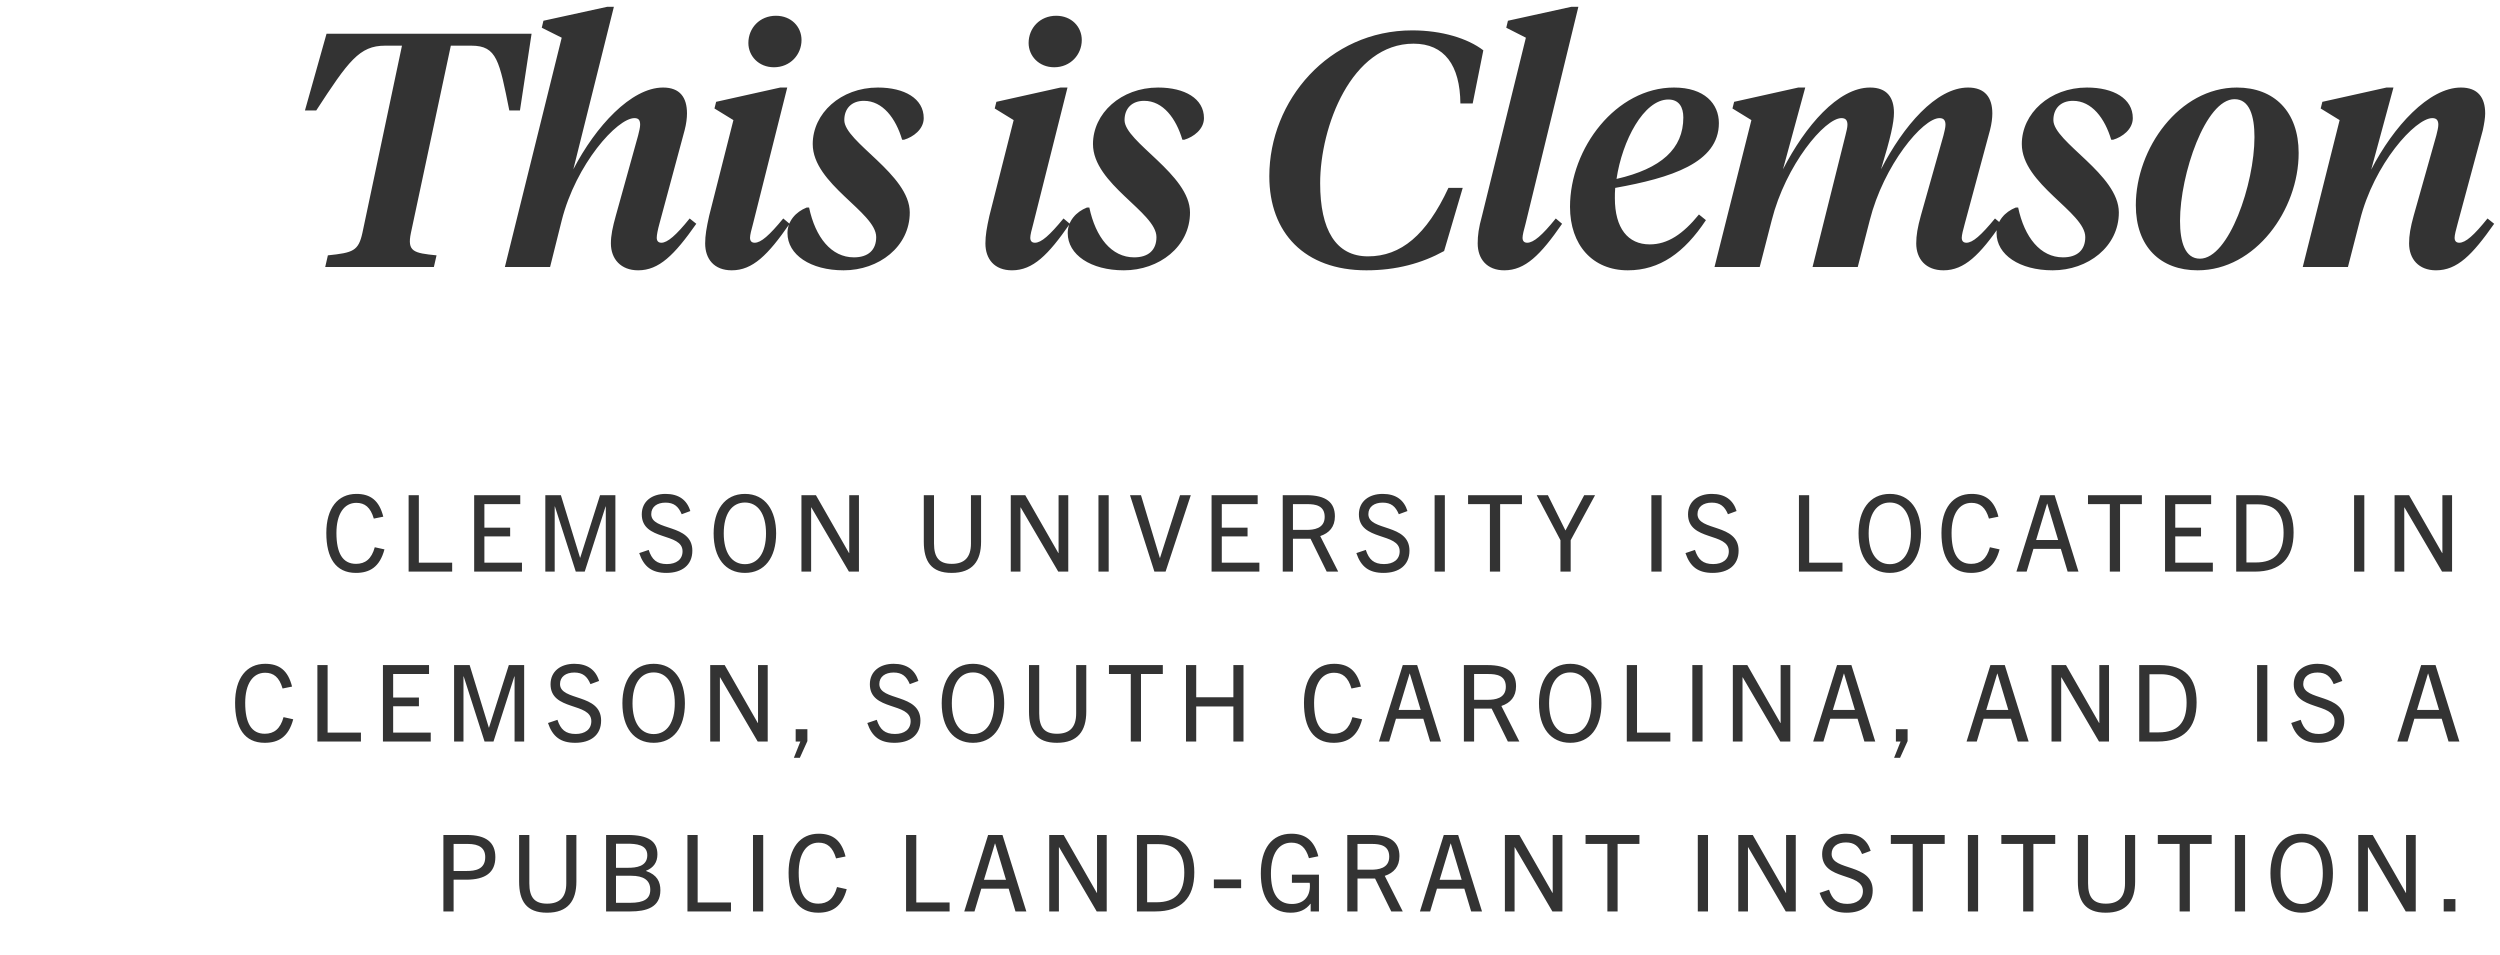
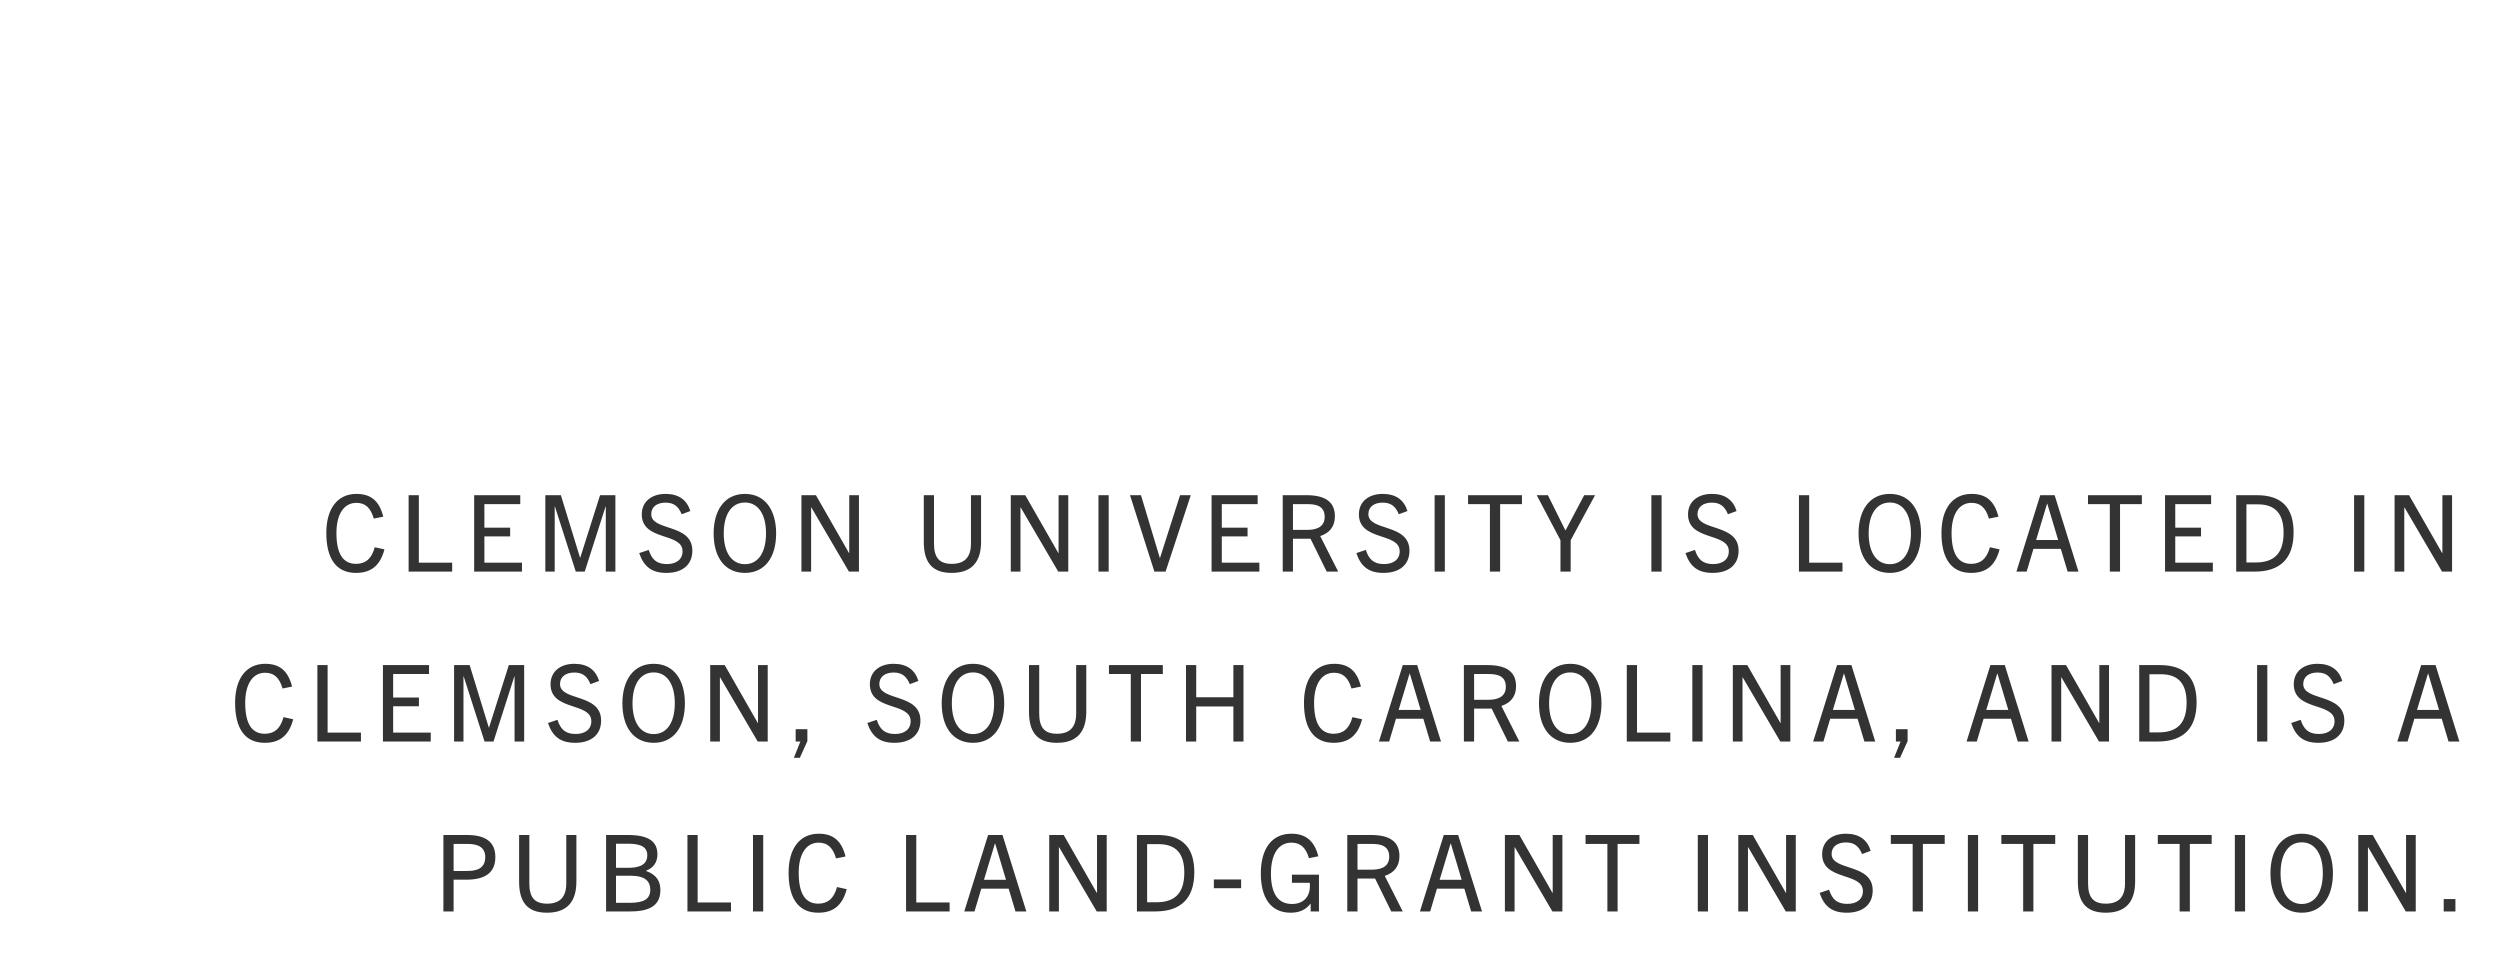
<svg xmlns="http://www.w3.org/2000/svg" width="309" height="118" viewBox="0 0 309 118" fill="none">
-   <path d="M55.722 5.645L50.793 28.769C50.3 31.111 51.122 31.275 53.956 31.562L53.627 33H40.196L40.525 31.562C43.646 31.234 44.304 31.028 44.797 28.769L49.684 5.645H47.59C44.427 5.645 43.071 7.534 39.087 13.654H37.691L40.361 4.166H65.703L64.266 13.654H62.951C61.719 7.534 61.431 5.645 58.269 5.645H55.722ZM75.876 0.839L70.865 20.924C73.617 15.626 78.012 10.82 81.955 10.82C84.049 10.82 84.912 12.052 84.912 14.024C84.912 14.558 84.83 15.297 84.624 16.078L81.503 27.66C81.297 28.4 81.174 29.057 81.174 29.386C81.174 29.796 81.38 30.002 81.749 30.002C82.489 30.002 83.557 29.098 85.241 27.003L86.062 27.66C83.351 31.521 81.462 33.411 78.874 33.411C76.738 33.411 75.506 32.014 75.506 30.084C75.506 29.098 75.711 28.112 76.122 26.634L78.874 16.735C78.997 16.242 79.121 15.749 79.121 15.42C79.121 14.886 78.956 14.599 78.422 14.599C76.287 14.599 71.193 20.267 69.427 27.25L67.99 33H62.403L69.427 4.659L66.963 3.427L67.168 2.564L75.054 0.839H75.876ZM95.66 8.314C93.771 8.314 92.498 6.918 92.498 5.316C92.498 3.468 93.894 1.948 95.907 1.948C97.796 1.948 99.069 3.303 99.069 4.946C99.069 6.754 97.673 8.314 95.66 8.314ZM87.651 26.675L90.649 14.845L88.308 13.408L88.513 12.586L96.441 10.82H97.303L93.073 27.66C92.867 28.4 92.703 29.057 92.703 29.386C92.703 29.796 92.908 30.002 93.278 30.002C94.058 30.002 95.085 29.098 96.81 27.003L97.591 27.66C94.921 31.521 93.031 33.411 90.444 33.411C88.267 33.411 87.158 32.014 87.158 30.084C87.158 29.098 87.322 28.153 87.651 26.675ZM105.546 31.809C107.312 31.809 108.298 30.905 108.298 29.303C108.298 26.223 100.453 22.773 100.453 17.803C100.453 14.024 103.903 10.82 108.504 10.82C111.79 10.82 114.172 12.175 114.172 14.599C114.172 15.995 112.857 16.94 111.748 17.269H111.502C110.722 14.64 109.12 12.463 106.779 12.463C105.259 12.463 104.355 13.408 104.355 14.845C104.355 17.556 112.447 21.54 112.447 26.264C112.447 30.494 108.627 33.411 104.273 33.411C100.166 33.411 97.332 31.48 97.332 28.81C97.332 27.332 98.358 26.182 99.714 25.648H100.001C100.782 29.344 102.753 31.809 105.546 31.809ZM130.299 8.314C128.409 8.314 127.136 6.918 127.136 5.316C127.136 3.468 128.533 1.948 130.545 1.948C132.435 1.948 133.708 3.303 133.708 4.946C133.708 6.754 132.311 8.314 130.299 8.314ZM122.289 26.675L125.288 14.845L122.947 13.408L123.152 12.586L131.079 10.82H131.942L127.711 27.66C127.506 28.4 127.342 29.057 127.342 29.386C127.342 29.796 127.547 30.002 127.917 30.002C128.697 30.002 129.724 29.098 131.449 27.003L132.229 27.66C129.56 31.521 127.67 33.411 125.082 33.411C122.906 33.411 121.797 32.014 121.797 30.084C121.797 29.098 121.961 28.153 122.289 26.675ZM140.185 31.809C141.951 31.809 142.937 30.905 142.937 29.303C142.937 26.223 135.092 22.773 135.092 17.803C135.092 14.024 138.542 10.82 143.142 10.82C146.428 10.82 148.81 12.175 148.81 14.599C148.81 15.995 147.496 16.94 146.387 17.269H146.141C145.36 14.64 143.758 12.463 141.417 12.463C139.897 12.463 138.994 13.408 138.994 14.845C138.994 17.556 147.085 21.54 147.085 26.264C147.085 30.494 143.265 33.411 138.912 33.411C134.804 33.411 131.97 31.48 131.97 28.81C131.97 27.332 132.997 26.182 134.352 25.648H134.64C135.42 29.344 137.392 31.809 140.185 31.809ZM174.549 3.755C178.204 3.755 181.408 4.741 183.339 6.22L182.024 12.792H180.505C180.463 8.068 178.533 5.398 174.713 5.398C167.032 5.398 163.171 15.667 163.171 22.649C163.171 28.4 165.102 31.686 169.086 31.686C173.152 31.686 176.315 29.057 179.026 23.224H180.792L178.492 31.028C175.74 32.548 172.577 33.411 168.881 33.411C161.241 33.411 156.887 28.769 156.887 21.787C156.887 12.422 164.239 3.755 174.549 3.755ZM195.087 0.839L188.557 27.66C188.351 28.4 188.187 29.057 188.187 29.386C188.187 29.796 188.392 30.002 188.762 30.002C189.542 30.002 190.61 29.098 192.294 27.003L193.075 27.66C190.405 31.521 188.516 33.411 185.928 33.411C183.792 33.411 182.642 32.014 182.642 30.084C182.642 29.098 182.765 28.153 183.176 26.675L188.598 4.659L186.174 3.427L186.38 2.564L194.225 0.839H195.087ZM212.454 15.215C212.454 20.144 206.498 21.992 199.639 23.224C199.598 23.676 199.598 24.087 199.598 24.498C199.598 28.194 201.199 30.207 203.91 30.207C206.128 30.207 208.018 28.934 209.989 26.51L210.852 27.209C208.182 31.234 205.143 33.411 201.199 33.411C196.846 33.411 194.053 30.289 194.053 25.566C194.053 18.296 199.762 10.82 206.909 10.82C210.688 10.82 212.454 12.833 212.454 15.215ZM206.21 12.299C203.171 12.299 200.501 17.392 199.803 22.115C205.348 20.842 208.059 18.378 208.059 14.517C208.059 13.243 207.525 12.299 206.21 12.299ZM231.137 10.82C233.232 10.82 234.094 12.052 234.094 13.942C234.094 15.133 233.684 17.022 232.492 20.924C235.244 15.585 239.311 10.82 243.254 10.82C245.349 10.82 246.252 12.052 246.252 14.024C246.252 14.558 246.17 15.297 245.965 16.078L242.843 27.66C242.638 28.4 242.473 29.057 242.473 29.386C242.473 29.796 242.679 30.002 243.048 30.002C243.829 30.002 244.856 29.098 246.581 27.003L247.361 27.66C244.691 31.521 242.802 33.411 240.214 33.411C238.037 33.411 236.846 32.014 236.846 30.084C236.846 29.098 237.011 28.112 237.421 26.634L240.214 16.735C240.338 16.242 240.461 15.749 240.461 15.42C240.461 14.886 240.255 14.599 239.721 14.599C237.668 14.599 232.821 20.39 231.096 27.25L229.617 33H224.031L228.097 16.735C228.221 16.242 228.344 15.749 228.344 15.42C228.344 14.886 228.139 14.599 227.605 14.599C225.551 14.599 220.704 20.39 218.979 27.25L217.5 33H211.914L216.474 14.845L214.132 13.408L214.338 12.586L222.265 10.82H223.128L220.376 20.924C223.128 15.585 227.194 10.82 231.137 10.82ZM254.988 31.809C256.755 31.809 257.74 30.905 257.74 29.303C257.74 26.223 249.895 22.773 249.895 17.803C249.895 14.024 253.345 10.82 257.946 10.82C261.232 10.82 263.614 12.175 263.614 14.599C263.614 15.995 262.3 16.94 261.191 17.269H260.944C260.164 14.64 258.562 12.463 256.221 12.463C254.701 12.463 253.797 13.408 253.797 14.845C253.797 17.556 261.889 21.54 261.889 26.264C261.889 30.494 258.069 33.411 253.715 33.411C249.608 33.411 246.774 31.48 246.774 28.81C246.774 27.332 247.8 26.182 249.156 25.648H249.443C250.224 29.344 252.195 31.809 254.988 31.809ZM269.451 27.291C269.451 29.919 270.067 31.973 271.915 31.973C275.489 31.973 278.652 22.732 278.652 16.94C278.652 14.311 278.035 12.258 276.187 12.258C272.614 12.258 269.451 21.54 269.451 27.291ZM284.114 18.912C284.114 25.935 278.775 33.411 271.628 33.411C267.028 33.411 263.988 30.494 263.988 25.36C263.988 18.337 269.369 10.82 276.475 10.82C281.075 10.82 284.114 13.777 284.114 18.912ZM295.832 10.82L293.08 20.965C295.832 15.626 300.227 10.82 304.17 10.82C306.265 10.82 307.168 12.052 307.168 14.024C307.168 14.558 307.045 15.297 306.881 16.078L303.759 27.66C303.554 28.4 303.389 29.057 303.389 29.386C303.389 29.796 303.595 30.002 303.964 30.002C304.745 30.002 305.772 29.098 307.456 27.003L308.277 27.66C305.566 31.521 303.718 33.411 301.089 33.411C298.953 33.411 297.762 32.014 297.762 30.084C297.762 29.098 297.927 28.112 298.337 26.634L301.13 16.735C301.254 16.242 301.377 15.749 301.377 15.42C301.377 14.886 301.171 14.599 300.637 14.599C298.543 14.599 293.408 20.267 291.683 27.25L290.205 33H284.619L289.178 14.845L286.837 13.408L287.042 12.586L294.969 10.82H295.832Z" fill="#333333" />
-   <path d="M46.321 67.639L47.519 67.903C46.939 70.1 45.676 70.811 43.992 70.811C41.491 70.811 40.333 68.955 40.333 65.876C40.333 62.81 41.754 61.046 44.057 61.046C45.794 61.046 46.874 61.862 47.374 63.862L46.203 64.099C45.794 62.704 45.097 62.152 44.044 62.152C42.518 62.152 41.583 63.547 41.583 65.876C41.583 68.39 42.36 69.692 44.005 69.692C45.136 69.692 45.926 69.1 46.321 67.639ZM55.888 70.653H50.505V61.204H51.769V69.548H55.888V70.653ZM64.516 70.653H58.607V61.204H64.305V62.31H59.87V65.218H63.055V66.297H59.87V69.548H64.516V70.653ZM76.062 70.653H74.877V62.599H74.851L72.272 70.653H71.166L68.587 62.599H68.561V70.653H67.402V61.204H69.324L71.693 68.929H71.719L74.167 61.204H76.062V70.653ZM85.324 63.165L84.258 63.56C83.85 62.586 83.297 62.125 82.257 62.125C81.218 62.125 80.494 62.639 80.494 63.547C80.494 65.692 85.574 64.665 85.574 68.061C85.574 69.877 84.258 70.811 82.376 70.811C80.586 70.811 79.586 70.074 79.007 68.363L80.178 67.968C80.56 69.153 81.165 69.719 82.428 69.719C83.573 69.719 84.363 69.166 84.363 68.139C84.363 65.771 79.323 66.916 79.323 63.573C79.323 61.981 80.56 61.046 82.257 61.046C83.902 61.046 84.903 61.796 85.324 63.165ZM92.074 70.811C89.64 70.811 88.205 68.942 88.205 65.929C88.205 63.112 89.534 61.046 92.074 61.046C94.614 61.046 95.93 63.112 95.93 65.929C95.93 68.942 94.496 70.811 92.074 70.811ZM92.074 69.732C93.693 69.732 94.68 68.324 94.68 65.929C94.68 63.52 93.68 62.112 92.074 62.112C90.456 62.112 89.455 63.52 89.455 65.929C89.455 68.324 90.456 69.732 92.074 69.732ZM106.165 70.653H104.928L100.282 62.718H100.256V70.653H99.058V61.204H100.848L104.941 68.363H104.967V61.204H106.165V70.653ZM120.01 67.179V61.204H121.261V66.955C121.261 69.363 120.195 70.811 117.628 70.811C115.075 70.811 114.181 69.363 114.181 66.955V61.204H115.444V67.179C115.444 68.903 116.076 69.692 117.642 69.692C119.195 69.692 120.01 68.903 120.01 67.179ZM132.038 70.653H130.801L126.155 62.718H126.129V70.653H124.931V61.204H126.721L130.814 68.363H130.84V61.204H132.038V70.653ZM137.034 70.653H135.77V61.204H137.034V70.653ZM144.065 70.653H142.683L139.669 61.204H141.025L143.354 68.955H143.38L145.854 61.204H147.183L144.065 70.653ZM155.659 70.653H149.75V61.204H155.448V62.31H151.013V65.218H154.198V66.297H151.013V69.548H155.659V70.653ZM165.402 70.653H163.981L161.98 66.587H159.809V70.653H158.546V61.204H161.467C163.915 61.204 164.994 62.112 164.994 63.823C164.994 65.113 164.297 65.889 163.178 66.258L165.402 70.653ZM159.809 65.494H161.507C162.323 65.494 163.731 65.363 163.731 63.889C163.731 62.481 162.586 62.31 161.572 62.31H159.809V65.494ZM173.961 63.165L172.895 63.56C172.487 62.586 171.934 62.125 170.895 62.125C169.855 62.125 169.131 62.639 169.131 63.547C169.131 65.692 174.211 64.665 174.211 68.061C174.211 69.877 172.895 70.811 171.013 70.811C169.223 70.811 168.223 70.074 167.644 68.363L168.815 67.968C169.197 69.153 169.802 69.719 171.066 69.719C172.211 69.719 173 69.166 173 68.139C173 65.771 167.96 66.916 167.96 63.573C167.96 61.981 169.197 61.046 170.895 61.046C172.54 61.046 173.54 61.796 173.961 63.165ZM178.583 70.653H177.319V61.204H178.583V70.653ZM185.416 70.653H184.153V62.31H181.455V61.204H188.114V62.31H185.416V70.653ZM194.136 70.653H192.873V66.771L189.938 61.204H191.32L193.478 65.547H193.505L195.808 61.204H197.15L194.136 66.771V70.653ZM205.373 70.653H204.11V61.204H205.373V70.653ZM214.641 63.165L213.575 63.56C213.167 62.586 212.615 62.125 211.575 62.125C210.535 62.125 209.811 62.639 209.811 63.547C209.811 65.692 214.891 64.665 214.891 68.061C214.891 69.877 213.575 70.811 211.693 70.811C209.904 70.811 208.903 70.074 208.324 68.363L209.496 67.968C209.877 69.153 210.483 69.719 211.746 69.719C212.891 69.719 213.681 69.166 213.681 68.139C213.681 65.771 208.64 66.916 208.64 63.573C208.64 61.981 209.877 61.046 211.575 61.046C213.22 61.046 214.22 61.796 214.641 63.165ZM227.731 70.653H222.349V61.204H223.612V69.548H227.731V70.653ZM233.585 70.811C231.151 70.811 229.716 68.942 229.716 65.929C229.716 63.112 231.045 61.046 233.585 61.046C236.125 61.046 237.441 63.112 237.441 65.929C237.441 68.942 236.007 70.811 233.585 70.811ZM233.585 69.732C235.204 69.732 236.191 68.324 236.191 65.929C236.191 63.52 235.191 62.112 233.585 62.112C231.967 62.112 230.967 63.52 230.967 65.929C230.967 68.324 231.967 69.732 233.585 69.732ZM245.952 67.639L247.149 67.903C246.57 70.1 245.307 70.811 243.623 70.811C241.122 70.811 239.964 68.955 239.964 65.876C239.964 62.81 241.385 61.046 243.688 61.046C245.426 61.046 246.505 61.862 247.005 63.862L245.834 64.099C245.426 62.704 244.728 62.152 243.675 62.152C242.149 62.152 241.214 63.547 241.214 65.876C241.214 68.39 241.991 69.692 243.636 69.692C244.768 69.692 245.557 69.1 245.952 67.639ZM256.9 70.653H255.558L254.716 67.837H251.334L250.492 70.653H249.228L252.176 61.204H253.953L256.9 70.653ZM253.018 62.257L251.663 66.745H254.387L253.045 62.257H253.018ZM262.037 70.653H260.774V62.31H258.076V61.204H264.735V62.31H262.037V70.653ZM273.508 70.653H267.599V61.204H273.297V62.31H268.862V65.218H272.047V66.297H268.862V69.548H273.508V70.653ZM278.684 70.653H276.394V61.204H278.934C282.093 61.204 283.488 62.81 283.488 65.823C283.488 69.021 281.843 70.653 278.684 70.653ZM277.658 69.521H278.803C281.158 69.521 282.251 68.324 282.251 65.85C282.251 63.468 281.211 62.336 279.053 62.336H277.658V69.521ZM292.229 70.653H290.966V61.204H292.229V70.653ZM303.076 70.653H301.839L297.194 62.718H297.168V70.653H295.97V61.204H297.76L301.853 68.363H301.879V61.204H303.076V70.653ZM35.045 88.639L36.242 88.903C35.663 91.1 34.4 91.811 32.716 91.811C30.215 91.811 29.057 89.955 29.057 86.876C29.057 83.81 30.478 82.046 32.781 82.046C34.519 82.046 35.598 82.862 36.098 84.862L34.926 85.099C34.519 83.704 33.821 83.152 32.768 83.152C31.242 83.152 30.307 84.547 30.307 86.876C30.307 89.39 31.084 90.692 32.729 90.692C33.861 90.692 34.65 90.1 35.045 88.639ZM44.612 91.653H39.229V82.204H40.493V90.548H44.612V91.653ZM53.24 91.653H47.331V82.204H53.029V83.31H48.594V86.218H51.779V87.297H48.594V90.548H53.24V91.653ZM64.786 91.653H63.601V83.599H63.575L60.996 91.653H59.89L57.311 83.599H57.285V91.653H56.126V82.204H58.048L60.417 89.929H60.443L62.891 82.204H64.786V91.653ZM74.048 84.165L72.982 84.56C72.574 83.586 72.021 83.125 70.981 83.125C69.942 83.125 69.218 83.639 69.218 84.547C69.218 86.692 74.298 85.665 74.298 89.061C74.298 90.877 72.982 91.811 71.1 91.811C69.31 91.811 68.31 91.074 67.731 89.363L68.902 88.968C69.284 90.153 69.889 90.719 71.153 90.719C72.297 90.719 73.087 90.166 73.087 89.139C73.087 86.771 68.047 87.916 68.047 84.573C68.047 82.981 69.284 82.046 70.981 82.046C72.626 82.046 73.627 82.796 74.048 84.165ZM80.798 91.811C78.364 91.811 76.929 89.942 76.929 86.929C76.929 84.112 78.258 82.046 80.798 82.046C83.338 82.046 84.654 84.112 84.654 86.929C84.654 89.942 83.22 91.811 80.798 91.811ZM80.798 90.732C82.417 90.732 83.404 89.324 83.404 86.929C83.404 84.52 82.404 83.112 80.798 83.112C79.18 83.112 78.179 84.52 78.179 86.929C78.179 89.324 79.18 90.732 80.798 90.732ZM94.889 91.653H93.652L89.006 83.718H88.98V91.653H87.782V82.204H89.572L93.665 89.363H93.691V82.204H94.889V91.653ZM98.858 93.667H98.121L98.924 91.653H98.345V90.126H99.793V91.6L98.858 93.667ZM113.515 84.165L112.449 84.56C112.041 83.586 111.488 83.125 110.449 83.125C109.409 83.125 108.685 83.639 108.685 84.547C108.685 86.692 113.765 85.665 113.765 89.061C113.765 90.877 112.449 91.811 110.567 91.811C108.777 91.811 107.777 91.074 107.198 89.363L108.369 88.968C108.751 90.153 109.356 90.719 110.62 90.719C111.765 90.719 112.554 90.166 112.554 89.139C112.554 86.771 107.514 87.916 107.514 84.573C107.514 82.981 108.751 82.046 110.449 82.046C112.094 82.046 113.094 82.796 113.515 84.165ZM120.265 91.811C117.831 91.811 116.396 89.942 116.396 86.929C116.396 84.112 117.726 82.046 120.265 82.046C122.805 82.046 124.121 84.112 124.121 86.929C124.121 89.942 122.687 91.811 120.265 91.811ZM120.265 90.732C121.884 90.732 122.871 89.324 122.871 86.929C122.871 84.52 121.871 83.112 120.265 83.112C118.647 83.112 117.647 84.52 117.647 86.929C117.647 89.324 118.647 90.732 120.265 90.732ZM133.014 88.179V82.204H134.264V87.955C134.264 90.363 133.198 91.811 130.632 91.811C128.079 91.811 127.184 90.363 127.184 87.955V82.204H128.447V88.179C128.447 89.903 129.079 90.692 130.645 90.692C132.198 90.692 133.014 89.903 133.014 88.179ZM141.027 91.653H139.764V83.31H137.066V82.204H143.725V83.31H141.027V91.653ZM153.695 91.653H152.445V87.323H147.852V91.653H146.589V82.204H147.852V86.178H152.445V82.204H153.695V91.653ZM167.159 88.639L168.357 88.903C167.778 91.1 166.514 91.811 164.83 91.811C162.329 91.811 161.171 89.955 161.171 86.876C161.171 83.81 162.592 82.046 164.895 82.046C166.633 82.046 167.712 82.862 168.212 84.862L167.041 85.099C166.633 83.704 165.935 83.152 164.882 83.152C163.356 83.152 162.421 84.547 162.421 86.876C162.421 89.39 163.198 90.692 164.843 90.692C165.975 90.692 166.764 90.1 167.159 88.639ZM178.108 91.653H176.765L175.923 88.837H172.541L171.699 91.653H170.435L173.383 82.204H175.16L178.108 91.653ZM174.225 83.257L172.87 87.745H175.594L174.252 83.257H174.225ZM187.792 91.653H186.371L184.37 87.587H182.199V91.653H180.936V82.204H183.857C186.305 82.204 187.384 83.112 187.384 84.823C187.384 86.113 186.687 86.889 185.568 87.258L187.792 91.653ZM182.199 86.494H183.897C184.713 86.494 186.121 86.363 186.121 84.889C186.121 83.481 184.976 83.31 183.962 83.31H182.199V86.494ZM194.087 91.811C191.653 91.811 190.218 89.942 190.218 86.929C190.218 84.112 191.547 82.046 194.087 82.046C196.627 82.046 197.943 84.112 197.943 86.929C197.943 89.942 196.509 91.811 194.087 91.811ZM194.087 90.732C195.706 90.732 196.693 89.324 196.693 86.929C196.693 84.52 195.693 83.112 194.087 83.112C192.469 83.112 191.469 84.52 191.469 86.929C191.469 89.324 192.469 90.732 194.087 90.732ZM206.454 91.653H201.071V82.204H202.335V90.548H206.454V91.653ZM210.436 91.653H209.173V82.204H210.436V91.653ZM221.284 91.653H220.047L215.401 83.718H215.375V91.653H214.178V82.204H215.967L220.06 89.363H220.086V82.204H221.284V91.653ZM231.781 91.653H230.438L229.596 88.837H226.214L225.372 91.653H224.108L227.056 82.204H228.833L231.781 91.653ZM227.899 83.257L226.543 87.745H229.267L227.925 83.257H227.899ZM234.846 93.667H234.109L234.912 91.653H234.333V90.126H235.78V91.6L234.846 93.667ZM250.739 91.653H249.397L248.555 88.837H245.173L244.33 91.653H243.067L246.015 82.204H247.792L250.739 91.653ZM246.857 83.257L245.502 87.745H248.226L246.884 83.257H246.857ZM260.674 91.653H259.437L254.791 83.718H254.765V91.653H253.568V82.204H255.357L259.45 89.363H259.476V82.204H260.674V91.653ZM266.696 91.653H264.407V82.204H266.946C270.105 82.204 271.5 83.81 271.5 86.823C271.5 90.021 269.855 91.653 266.696 91.653ZM265.67 90.521H266.815C269.171 90.521 270.263 89.324 270.263 86.85C270.263 84.468 269.223 83.336 267.065 83.336H265.67V90.521ZM280.241 91.653H278.978V82.204H280.241V91.653ZM289.509 84.165L288.443 84.56C288.035 83.586 287.483 83.125 286.443 83.125C285.403 83.125 284.68 83.639 284.68 84.547C284.68 86.692 289.759 85.665 289.759 89.061C289.759 90.877 288.443 91.811 286.561 91.811C284.772 91.811 283.772 91.074 283.192 89.363L284.364 88.968C284.745 90.153 285.351 90.719 286.614 90.719C287.759 90.719 288.549 90.166 288.549 89.139C288.549 86.771 283.508 87.916 283.508 84.573C283.508 82.981 284.745 82.046 286.443 82.046C288.088 82.046 289.088 82.796 289.509 84.165ZM303.981 91.653H302.639L301.796 88.837H298.414L297.572 91.653H296.309L299.256 82.204H301.033L303.981 91.653ZM300.099 83.257L298.743 87.745H301.467L300.125 83.257H300.099ZM56.066 112.653H54.803V103.204H57.711C60.054 103.204 61.225 104.086 61.225 105.941C61.225 107.837 60.014 108.731 57.606 108.731H56.066V112.653ZM56.066 107.652H57.698C58.698 107.652 59.975 107.481 59.975 105.941C59.975 104.823 59.238 104.31 57.816 104.31H56.066V107.652ZM69.992 109.179V103.204H71.242V108.955C71.242 111.363 70.176 112.811 67.61 112.811C65.057 112.811 64.162 111.363 64.162 108.955V103.204H65.426V109.179C65.426 110.903 66.057 111.692 67.623 111.692C69.176 111.692 69.992 110.903 69.992 109.179ZM77.927 112.653H74.913V103.204H77.584C80.137 103.204 81.256 103.981 81.256 105.599C81.256 106.573 80.782 107.257 79.848 107.626V107.652C81.23 108.126 81.624 109.008 81.624 110.034C81.624 112.166 79.874 112.653 77.927 112.653ZM76.137 107.257H77.65C78.571 107.257 80.006 107.126 80.006 105.705C80.006 104.375 78.598 104.283 77.492 104.283H76.137V107.257ZM76.137 111.587H77.874C79.624 111.587 80.374 111.087 80.374 109.968C80.374 108.784 79.532 108.244 78.032 108.244H76.137V111.587ZM90.35 112.653H84.968V103.204H86.231V111.548H90.35V112.653ZM94.333 112.653H93.07V103.204H94.333V112.653ZM103.456 109.639L104.654 109.903C104.075 112.1 102.812 112.811 101.127 112.811C98.627 112.811 97.469 110.955 97.469 107.876C97.469 104.81 98.89 103.046 101.193 103.046C102.93 103.046 104.009 103.862 104.509 105.863L103.338 106.099C102.93 104.704 102.233 104.152 101.18 104.152C99.653 104.152 98.719 105.547 98.719 107.876C98.719 110.39 99.495 111.692 101.14 111.692C102.272 111.692 103.062 111.1 103.456 109.639ZM117.372 112.653H111.99V103.204H113.253V111.548H117.372V112.653ZM126.855 112.653H125.513L124.671 109.837H121.289L120.447 112.653H119.183L122.131 103.204H123.908L126.855 112.653ZM122.973 104.257L121.618 108.745H124.342L123 104.257H122.973ZM136.79 112.653H135.553L130.908 104.718H130.881V112.653H129.684V103.204H131.473L135.566 110.363H135.592V103.204H136.79V112.653ZM142.812 112.653H140.523V103.204H143.063C146.221 103.204 147.616 104.81 147.616 107.823C147.616 111.021 145.971 112.653 142.812 112.653ZM141.786 111.521H142.931C145.287 111.521 146.379 110.324 146.379 107.85C146.379 105.468 145.339 104.336 143.181 104.336H141.786V111.521ZM153.403 109.784H150.034V108.705H153.403V109.784ZM163.023 112.653H161.997V111.706H161.97C161.378 112.469 160.575 112.811 159.523 112.811C157.088 112.811 155.838 111.008 155.838 107.955C155.838 104.915 157.18 103.046 159.615 103.046C161.326 103.046 162.444 103.862 162.944 105.836L161.786 106.073C161.378 104.678 160.668 104.152 159.615 104.152C158.049 104.152 157.088 105.534 157.088 107.968C157.088 110.403 157.93 111.732 159.681 111.732C161.049 111.732 161.905 110.916 161.905 109.495C161.905 109.389 161.905 109.258 161.878 109.113H159.681V108.113H163.023V112.653ZM173.38 112.653H171.959L169.959 108.587H167.787V112.653H166.524V103.204H169.445C171.893 103.204 172.972 104.112 172.972 105.823C172.972 107.113 172.275 107.889 171.156 108.258L173.38 112.653ZM167.787 107.494H169.485C170.301 107.494 171.709 107.363 171.709 105.889C171.709 104.481 170.564 104.31 169.551 104.31H167.787V107.494ZM183.176 112.653H181.834L180.992 109.837H177.609L176.767 112.653H175.504L178.452 103.204H180.228L183.176 112.653ZM179.294 104.257L177.938 108.745H180.663L179.32 104.257H179.294ZM193.111 112.653H191.874L187.228 104.718H187.202V112.653H186.004V103.204H187.794L191.887 110.363H191.913V103.204H193.111V112.653ZM199.936 112.653H198.673V104.31H195.975V103.204H202.634V104.31H199.936V112.653ZM211.11 112.653H209.847V103.204H211.11V112.653ZM221.957 112.653H220.72L216.075 104.718H216.049V112.653H214.851V103.204H216.641L220.733 110.363H220.76V103.204H221.957V112.653ZM231.217 105.165L230.151 105.56C229.743 104.586 229.191 104.125 228.151 104.125C227.111 104.125 226.387 104.639 226.387 105.547C226.387 107.692 231.467 106.665 231.467 110.061C231.467 111.877 230.151 112.811 228.269 112.811C226.48 112.811 225.479 112.074 224.9 110.363L226.072 109.968C226.453 111.153 227.059 111.719 228.322 111.719C229.467 111.719 230.256 111.166 230.256 110.14C230.256 107.771 225.216 108.916 225.216 105.573C225.216 103.981 226.453 103.046 228.151 103.046C229.796 103.046 230.796 103.796 231.217 105.165ZM237.668 112.653H236.405V104.31H233.707V103.204H240.366V104.31H237.668V112.653ZM244.493 112.653H243.23V103.204H244.493V112.653ZM251.327 112.653H250.063V104.31H247.366V103.204H254.025V104.31H251.327V112.653ZM262.652 109.179V103.204H263.903V108.955C263.903 111.363 262.837 112.811 260.271 112.811C257.717 112.811 256.823 111.363 256.823 108.955V103.204H258.086V109.179C258.086 110.903 258.718 111.692 260.284 111.692C261.837 111.692 262.652 110.903 262.652 109.179ZM270.666 112.653H269.402V104.31H266.705V103.204H273.364V104.31H270.666V112.653ZM277.491 112.653H276.227V103.204H277.491V112.653ZM284.496 112.811C282.061 112.811 280.626 110.942 280.626 107.929C280.626 105.112 281.956 103.046 284.496 103.046C287.035 103.046 288.351 105.112 288.351 107.929C288.351 110.942 286.917 112.811 284.496 112.811ZM284.496 111.732C286.114 111.732 287.101 110.324 287.101 107.929C287.101 105.52 286.101 104.112 284.496 104.112C282.877 104.112 281.877 105.52 281.877 107.929C281.877 110.324 282.877 111.732 284.496 111.732ZM298.586 112.653H297.349L292.704 104.718H292.677V112.653H291.48V103.204H293.269L297.362 110.363H297.389V103.204H298.586V112.653ZM303.49 112.653H302.042V111.127H303.49V112.653Z" fill="#333333" />
+   <path d="M46.321 67.639L47.519 67.903C46.939 70.1 45.676 70.811 43.992 70.811C41.491 70.811 40.333 68.955 40.333 65.876C40.333 62.81 41.754 61.046 44.057 61.046C45.794 61.046 46.874 61.862 47.374 63.862L46.203 64.099C45.794 62.704 45.097 62.152 44.044 62.152C42.518 62.152 41.583 63.547 41.583 65.876C41.583 68.39 42.36 69.692 44.005 69.692C45.136 69.692 45.926 69.1 46.321 67.639ZM55.888 70.653H50.505V61.204H51.769V69.548H55.888V70.653ZM64.516 70.653H58.607V61.204H64.305V62.31H59.87V65.218H63.055V66.297H59.87V69.548H64.516V70.653ZM76.062 70.653H74.877V62.599H74.851L72.272 70.653H71.166L68.587 62.599H68.561V70.653H67.402V61.204H69.324L71.693 68.929H71.719L74.167 61.204H76.062V70.653ZM85.324 63.165L84.258 63.56C83.85 62.586 83.297 62.125 82.257 62.125C81.218 62.125 80.494 62.639 80.494 63.547C80.494 65.692 85.574 64.665 85.574 68.061C85.574 69.877 84.258 70.811 82.376 70.811C80.586 70.811 79.586 70.074 79.007 68.363L80.178 67.968C80.56 69.153 81.165 69.719 82.428 69.719C83.573 69.719 84.363 69.166 84.363 68.139C84.363 65.771 79.323 66.916 79.323 63.573C79.323 61.981 80.56 61.046 82.257 61.046C83.902 61.046 84.903 61.796 85.324 63.165ZM92.074 70.811C89.64 70.811 88.205 68.942 88.205 65.929C88.205 63.112 89.534 61.046 92.074 61.046C94.614 61.046 95.93 63.112 95.93 65.929C95.93 68.942 94.496 70.811 92.074 70.811ZM92.074 69.732C93.693 69.732 94.68 68.324 94.68 65.929C94.68 63.52 93.68 62.112 92.074 62.112C90.456 62.112 89.455 63.52 89.455 65.929C89.455 68.324 90.456 69.732 92.074 69.732ZM106.165 70.653H104.928L100.282 62.718H100.256V70.653H99.058V61.204H100.848L104.941 68.363H104.967V61.204H106.165V70.653ZM120.01 67.179V61.204H121.261V66.955C121.261 69.363 120.195 70.811 117.628 70.811C115.075 70.811 114.181 69.363 114.181 66.955V61.204H115.444V67.179C115.444 68.903 116.076 69.692 117.642 69.692C119.195 69.692 120.01 68.903 120.01 67.179ZM132.038 70.653H130.801L126.155 62.718H126.129V70.653H124.931V61.204H126.721L130.814 68.363H130.84V61.204H132.038V70.653ZM137.034 70.653H135.77V61.204H137.034V70.653ZM144.065 70.653H142.683L139.669 61.204H141.025L143.354 68.955H143.38L145.854 61.204H147.183L144.065 70.653ZM155.659 70.653H149.75V61.204H155.448V62.31H151.013V65.218H154.198V66.297H151.013V69.548H155.659V70.653ZM165.402 70.653H163.981L161.98 66.587H159.809V70.653H158.546V61.204H161.467C163.915 61.204 164.994 62.112 164.994 63.823C164.994 65.113 164.297 65.889 163.178 66.258L165.402 70.653ZM159.809 65.494H161.507C162.323 65.494 163.731 65.363 163.731 63.889C163.731 62.481 162.586 62.31 161.572 62.31H159.809V65.494ZM173.961 63.165L172.895 63.56C172.487 62.586 171.934 62.125 170.895 62.125C169.855 62.125 169.131 62.639 169.131 63.547C169.131 65.692 174.211 64.665 174.211 68.061C174.211 69.877 172.895 70.811 171.013 70.811C169.223 70.811 168.223 70.074 167.644 68.363L168.815 67.968C169.197 69.153 169.802 69.719 171.066 69.719C172.211 69.719 173 69.166 173 68.139C173 65.771 167.96 66.916 167.96 63.573C167.96 61.981 169.197 61.046 170.895 61.046C172.54 61.046 173.54 61.796 173.961 63.165ZM178.583 70.653H177.319V61.204H178.583V70.653ZM185.416 70.653H184.153V62.31H181.455V61.204H188.114V62.31H185.416V70.653ZM194.136 70.653H192.873V66.771L189.938 61.204H191.32L193.478 65.547H193.505L195.808 61.204H197.15L194.136 66.771V70.653ZM205.373 70.653H204.11V61.204H205.373V70.653ZM214.641 63.165L213.575 63.56C213.167 62.586 212.615 62.125 211.575 62.125C210.535 62.125 209.811 62.639 209.811 63.547C209.811 65.692 214.891 64.665 214.891 68.061C214.891 69.877 213.575 70.811 211.693 70.811C209.904 70.811 208.903 70.074 208.324 68.363L209.496 67.968C209.877 69.153 210.483 69.719 211.746 69.719C212.891 69.719 213.681 69.166 213.681 68.139C213.681 65.771 208.64 66.916 208.64 63.573C208.64 61.981 209.877 61.046 211.575 61.046C213.22 61.046 214.22 61.796 214.641 63.165ZM227.731 70.653H222.349V61.204H223.612V69.548H227.731V70.653ZM233.585 70.811C231.151 70.811 229.716 68.942 229.716 65.929C229.716 63.112 231.045 61.046 233.585 61.046C236.125 61.046 237.441 63.112 237.441 65.929C237.441 68.942 236.007 70.811 233.585 70.811ZM233.585 69.732C235.204 69.732 236.191 68.324 236.191 65.929C236.191 63.52 235.191 62.112 233.585 62.112C231.967 62.112 230.967 63.52 230.967 65.929C230.967 68.324 231.967 69.732 233.585 69.732ZM245.952 67.639L247.149 67.903C246.57 70.1 245.307 70.811 243.623 70.811C241.122 70.811 239.964 68.955 239.964 65.876C239.964 62.81 241.385 61.046 243.688 61.046C245.426 61.046 246.505 61.862 247.005 63.862L245.834 64.099C245.426 62.704 244.728 62.152 243.675 62.152C242.149 62.152 241.214 63.547 241.214 65.876C241.214 68.39 241.991 69.692 243.636 69.692C244.768 69.692 245.557 69.1 245.952 67.639ZM256.9 70.653H255.558L254.716 67.837H251.334L250.492 70.653H249.228L252.176 61.204H253.953L256.9 70.653ZM253.018 62.257L251.663 66.745H254.387L253.045 62.257H253.018ZM262.037 70.653H260.774V62.31H258.076V61.204H264.735V62.31H262.037V70.653ZM273.508 70.653H267.599V61.204H273.297V62.31H268.862V65.218H272.047V66.297H268.862V69.548H273.508V70.653ZM278.684 70.653H276.394V61.204H278.934C282.093 61.204 283.488 62.81 283.488 65.823C283.488 69.021 281.843 70.653 278.684 70.653ZM277.658 69.521H278.803C281.158 69.521 282.251 68.324 282.251 65.85C282.251 63.468 281.211 62.336 279.053 62.336H277.658V69.521ZM292.229 70.653H290.966V61.204H292.229V70.653ZM303.076 70.653H301.839L297.194 62.718H297.168V70.653H295.97V61.204H297.76L301.853 68.363H301.879V61.204H303.076V70.653ZM35.045 88.639L36.242 88.903C35.663 91.1 34.4 91.811 32.716 91.811C30.215 91.811 29.057 89.955 29.057 86.876C29.057 83.81 30.478 82.046 32.781 82.046C34.519 82.046 35.598 82.862 36.098 84.862L34.926 85.099C34.519 83.704 33.821 83.152 32.768 83.152C31.242 83.152 30.307 84.547 30.307 86.876C30.307 89.39 31.084 90.692 32.729 90.692C33.861 90.692 34.65 90.1 35.045 88.639ZM44.612 91.653H39.229V82.204H40.493V90.548H44.612V91.653ZM53.24 91.653H47.331V82.204H53.029V83.31H48.594V86.218H51.779V87.297H48.594V90.548H53.24V91.653ZM64.786 91.653H63.601V83.599H63.575L60.996 91.653H59.89L57.311 83.599H57.285V91.653H56.126V82.204H58.048L60.417 89.929H60.443L62.891 82.204H64.786V91.653ZM74.048 84.165L72.982 84.56C72.574 83.586 72.021 83.125 70.981 83.125C69.942 83.125 69.218 83.639 69.218 84.547C69.218 86.692 74.298 85.665 74.298 89.061C74.298 90.877 72.982 91.811 71.1 91.811C69.31 91.811 68.31 91.074 67.731 89.363L68.902 88.968C69.284 90.153 69.889 90.719 71.153 90.719C72.297 90.719 73.087 90.166 73.087 89.139C73.087 86.771 68.047 87.916 68.047 84.573C68.047 82.981 69.284 82.046 70.981 82.046C72.626 82.046 73.627 82.796 74.048 84.165ZM80.798 91.811C78.364 91.811 76.929 89.942 76.929 86.929C76.929 84.112 78.258 82.046 80.798 82.046C83.338 82.046 84.654 84.112 84.654 86.929C84.654 89.942 83.22 91.811 80.798 91.811ZM80.798 90.732C82.417 90.732 83.404 89.324 83.404 86.929C83.404 84.52 82.404 83.112 80.798 83.112C79.18 83.112 78.179 84.52 78.179 86.929C78.179 89.324 79.18 90.732 80.798 90.732ZM94.889 91.653H93.652L89.006 83.718H88.98V91.653H87.782V82.204H89.572L93.665 89.363H93.691V82.204H94.889V91.653ZM98.858 93.667H98.121L98.924 91.653H98.345V90.126H99.793V91.6L98.858 93.667ZM113.515 84.165L112.449 84.56C112.041 83.586 111.488 83.125 110.449 83.125C109.409 83.125 108.685 83.639 108.685 84.547C108.685 86.692 113.765 85.665 113.765 89.061C113.765 90.877 112.449 91.811 110.567 91.811C108.777 91.811 107.777 91.074 107.198 89.363L108.369 88.968C108.751 90.153 109.356 90.719 110.62 90.719C111.765 90.719 112.554 90.166 112.554 89.139C112.554 86.771 107.514 87.916 107.514 84.573C107.514 82.981 108.751 82.046 110.449 82.046C112.094 82.046 113.094 82.796 113.515 84.165ZM120.265 91.811C117.831 91.811 116.396 89.942 116.396 86.929C116.396 84.112 117.726 82.046 120.265 82.046C122.805 82.046 124.121 84.112 124.121 86.929C124.121 89.942 122.687 91.811 120.265 91.811ZM120.265 90.732C121.884 90.732 122.871 89.324 122.871 86.929C122.871 84.52 121.871 83.112 120.265 83.112C118.647 83.112 117.647 84.52 117.647 86.929C117.647 89.324 118.647 90.732 120.265 90.732ZM133.014 88.179V82.204H134.264V87.955C134.264 90.363 133.198 91.811 130.632 91.811C128.079 91.811 127.184 90.363 127.184 87.955V82.204H128.447V88.179C128.447 89.903 129.079 90.692 130.645 90.692C132.198 90.692 133.014 89.903 133.014 88.179ZM141.027 91.653H139.764V83.31H137.066V82.204H143.725V83.31H141.027V91.653ZM153.695 91.653H152.445V87.323H147.852V91.653H146.589V82.204H147.852V86.178H152.445V82.204H153.695V91.653ZM167.159 88.639L168.357 88.903C167.778 91.1 166.514 91.811 164.83 91.811C162.329 91.811 161.171 89.955 161.171 86.876C161.171 83.81 162.592 82.046 164.895 82.046C166.633 82.046 167.712 82.862 168.212 84.862L167.041 85.099C166.633 83.704 165.935 83.152 164.882 83.152C163.356 83.152 162.421 84.547 162.421 86.876C162.421 89.39 163.198 90.692 164.843 90.692C165.975 90.692 166.764 90.1 167.159 88.639ZM178.108 91.653H176.765L175.923 88.837H172.541L171.699 91.653H170.435L173.383 82.204H175.16L178.108 91.653ZM174.225 83.257L172.87 87.745H175.594L174.252 83.257H174.225ZM187.792 91.653H186.371L184.37 87.587H182.199V91.653H180.936V82.204H183.857C186.305 82.204 187.384 83.112 187.384 84.823C187.384 86.113 186.687 86.889 185.568 87.258L187.792 91.653ZM182.199 86.494H183.897C184.713 86.494 186.121 86.363 186.121 84.889C186.121 83.481 184.976 83.31 183.962 83.31H182.199V86.494ZM194.087 91.811C191.653 91.811 190.218 89.942 190.218 86.929C190.218 84.112 191.547 82.046 194.087 82.046C196.627 82.046 197.943 84.112 197.943 86.929C197.943 89.942 196.509 91.811 194.087 91.811ZM194.087 90.732C195.706 90.732 196.693 89.324 196.693 86.929C196.693 84.52 195.693 83.112 194.087 83.112C192.469 83.112 191.469 84.52 191.469 86.929C191.469 89.324 192.469 90.732 194.087 90.732ZM206.454 91.653H201.071V82.204H202.335V90.548H206.454V91.653ZM210.436 91.653H209.173V82.204H210.436V91.653ZM221.284 91.653H220.047L215.401 83.718H215.375V91.653H214.178V82.204H215.967L220.06 89.363H220.086V82.204H221.284V91.653ZM231.781 91.653H230.438L229.596 88.837H226.214L225.372 91.653H224.108L227.056 82.204H228.833L231.781 91.653ZM227.899 83.257L226.543 87.745H229.267L227.925 83.257H227.899ZM234.846 93.667H234.109L234.912 91.653H234.333V90.126H235.78V91.6L234.846 93.667ZM250.739 91.653H249.397L248.555 88.837H245.173L244.33 91.653H243.067L246.015 82.204H247.792L250.739 91.653ZM246.857 83.257L245.502 87.745H248.226L246.884 83.257H246.857ZM260.674 91.653H259.437L254.791 83.718H254.765V91.653H253.568V82.204H255.357L259.45 89.363H259.476V82.204H260.674V91.653ZM266.696 91.653H264.407V82.204H266.946C270.105 82.204 271.5 83.81 271.5 86.823C271.5 90.021 269.855 91.653 266.696 91.653ZM265.67 90.521H266.815C269.171 90.521 270.263 89.324 270.263 86.85C270.263 84.468 269.223 83.336 267.065 83.336H265.67V90.521ZM280.241 91.653H278.978V82.204H280.241V91.653ZM289.509 84.165L288.443 84.56C288.035 83.586 287.483 83.125 286.443 83.125C285.403 83.125 284.68 83.639 284.68 84.547C284.68 86.692 289.759 85.665 289.759 89.061C289.759 90.877 288.443 91.811 286.561 91.811C284.772 91.811 283.772 91.074 283.192 89.363L284.364 88.968C284.745 90.153 285.351 90.719 286.614 90.719C287.759 90.719 288.549 90.166 288.549 89.139C288.549 86.771 283.508 87.916 283.508 84.573C283.508 82.981 284.745 82.046 286.443 82.046C288.088 82.046 289.088 82.796 289.509 84.165ZM303.981 91.653H302.639L301.796 88.837H298.414L297.572 91.653H296.309L299.256 82.204H301.033L303.981 91.653ZM300.099 83.257L298.743 87.745H301.467L300.125 83.257H300.099ZM56.066 112.653H54.803V103.204H57.711C60.054 103.204 61.225 104.086 61.225 105.941C61.225 107.837 60.014 108.731 57.606 108.731H56.066V112.653ZM56.066 107.652H57.698C58.698 107.652 59.975 107.481 59.975 105.941C59.975 104.823 59.238 104.31 57.816 104.31H56.066V107.652ZM69.992 109.179V103.204H71.242V108.955C71.242 111.363 70.176 112.811 67.61 112.811C65.057 112.811 64.162 111.363 64.162 108.955V103.204H65.426V109.179C65.426 110.903 66.057 111.692 67.623 111.692C69.176 111.692 69.992 110.903 69.992 109.179ZM77.927 112.653H74.913V103.204H77.584C80.137 103.204 81.256 103.981 81.256 105.599C81.256 106.573 80.782 107.257 79.848 107.626V107.652C81.23 108.126 81.624 109.008 81.624 110.034C81.624 112.166 79.874 112.653 77.927 112.653ZM76.137 107.257H77.65C78.571 107.257 80.006 107.126 80.006 105.705C80.006 104.375 78.598 104.283 77.492 104.283H76.137V107.257ZM76.137 111.587H77.874C79.624 111.587 80.374 111.087 80.374 109.968C80.374 108.784 79.532 108.244 78.032 108.244H76.137V111.587ZM90.35 112.653H84.968V103.204H86.231V111.548H90.35V112.653ZM94.333 112.653H93.07V103.204H94.333V112.653ZM103.456 109.639L104.654 109.903C104.075 112.1 102.812 112.811 101.127 112.811C98.627 112.811 97.469 110.955 97.469 107.876C97.469 104.81 98.89 103.046 101.193 103.046C102.93 103.046 104.009 103.862 104.509 105.863L103.338 106.099C102.93 104.704 102.233 104.152 101.18 104.152C99.653 104.152 98.719 105.547 98.719 107.876C98.719 110.39 99.495 111.692 101.14 111.692C102.272 111.692 103.062 111.1 103.456 109.639ZM117.372 112.653H111.99V103.204H113.253V111.548H117.372V112.653ZM126.855 112.653H125.513L124.671 109.837H121.289L120.447 112.653H119.183L122.131 103.204H123.908L126.855 112.653ZM122.973 104.257L121.618 108.745H124.342L123 104.257H122.973ZM136.79 112.653H135.553L130.908 104.718H130.881V112.653H129.684V103.204H131.473L135.566 110.363H135.592V103.204H136.79V112.653ZM142.812 112.653H140.523V103.204H143.063C146.221 103.204 147.616 104.81 147.616 107.823C147.616 111.021 145.971 112.653 142.812 112.653ZM141.786 111.521H142.931C145.287 111.521 146.379 110.324 146.379 107.85C146.379 105.468 145.339 104.336 143.181 104.336H141.786V111.521ZM153.403 109.784H150.034V108.705H153.403V109.784ZM163.023 112.653H161.997V111.706H161.97C161.378 112.469 160.575 112.811 159.523 112.811C157.088 112.811 155.838 111.008 155.838 107.955C155.838 104.915 157.18 103.046 159.615 103.046C161.326 103.046 162.444 103.862 162.944 105.836L161.786 106.073C161.378 104.678 160.668 104.152 159.615 104.152C158.049 104.152 157.088 105.534 157.088 107.968C157.088 110.403 157.93 111.732 159.681 111.732C161.049 111.732 161.905 110.916 161.905 109.495C161.905 109.389 161.905 109.258 161.878 109.113H159.681V108.113H163.023V112.653ZM173.38 112.653H171.959L169.959 108.587H167.787V112.653H166.524V103.204H169.445C171.893 103.204 172.972 104.112 172.972 105.823C172.972 107.113 172.275 107.889 171.156 108.258L173.38 112.653ZM167.787 107.494H169.485C170.301 107.494 171.709 107.363 171.709 105.889C171.709 104.481 170.564 104.31 169.551 104.31H167.787V107.494ZM183.176 112.653H181.834L180.992 109.837H177.609L176.767 112.653H175.504L178.452 103.204H180.228L183.176 112.653ZM179.294 104.257L177.938 108.745H180.663L179.32 104.257H179.294ZM193.111 112.653H191.874L187.228 104.718H187.202V112.653H186.004V103.204H187.794L191.887 110.363H191.913V103.204H193.111V112.653ZM199.936 112.653H198.673V104.31H195.975V103.204H202.634V104.31H199.936V112.653ZM211.11 112.653H209.847V103.204H211.11V112.653ZM221.957 112.653H220.72L216.075 104.718H216.049V112.653H214.851V103.204H216.641L220.733 110.363H220.76V103.204H221.957V112.653ZM231.217 105.165L230.151 105.56C229.743 104.586 229.191 104.125 228.151 104.125C227.111 104.125 226.387 104.639 226.387 105.547C226.387 107.692 231.467 106.665 231.467 110.061C231.467 111.877 230.151 112.811 228.269 112.811C226.48 112.811 225.479 112.074 224.9 110.363L226.072 109.968C226.453 111.153 227.059 111.719 228.322 111.719C229.467 111.719 230.256 111.166 230.256 110.14C230.256 107.771 225.216 108.916 225.216 105.573C225.216 103.981 226.453 103.046 228.151 103.046C229.796 103.046 230.796 103.796 231.217 105.165ZM237.668 112.653H236.405V104.31H233.707V103.204H240.366V104.31H237.668V112.653ZM244.493 112.653H243.23V103.204H244.493V112.653ZM251.327 112.653H250.063V104.31H247.366V103.204H254.025V104.31H251.327V112.653ZM262.652 109.179V103.204H263.903V108.955C263.903 111.363 262.837 112.811 260.271 112.811C257.717 112.811 256.823 111.363 256.823 108.955V103.204H258.086V109.179C258.086 110.903 258.718 111.692 260.284 111.692C261.837 111.692 262.652 110.903 262.652 109.179ZM270.666 112.653H269.402V104.31H266.705V103.204H273.364V104.31H270.666V112.653M277.491 112.653H276.227V103.204H277.491V112.653ZM284.496 112.811C282.061 112.811 280.626 110.942 280.626 107.929C280.626 105.112 281.956 103.046 284.496 103.046C287.035 103.046 288.351 105.112 288.351 107.929C288.351 110.942 286.917 112.811 284.496 112.811ZM284.496 111.732C286.114 111.732 287.101 110.324 287.101 107.929C287.101 105.52 286.101 104.112 284.496 104.112C282.877 104.112 281.877 105.52 281.877 107.929C281.877 110.324 282.877 111.732 284.496 111.732ZM298.586 112.653H297.349L292.704 104.718H292.677V112.653H291.48V103.204H293.269L297.362 110.363H297.389V103.204H298.586V112.653ZM303.49 112.653H302.042V111.127H303.49V112.653Z" fill="#333333" />
</svg>